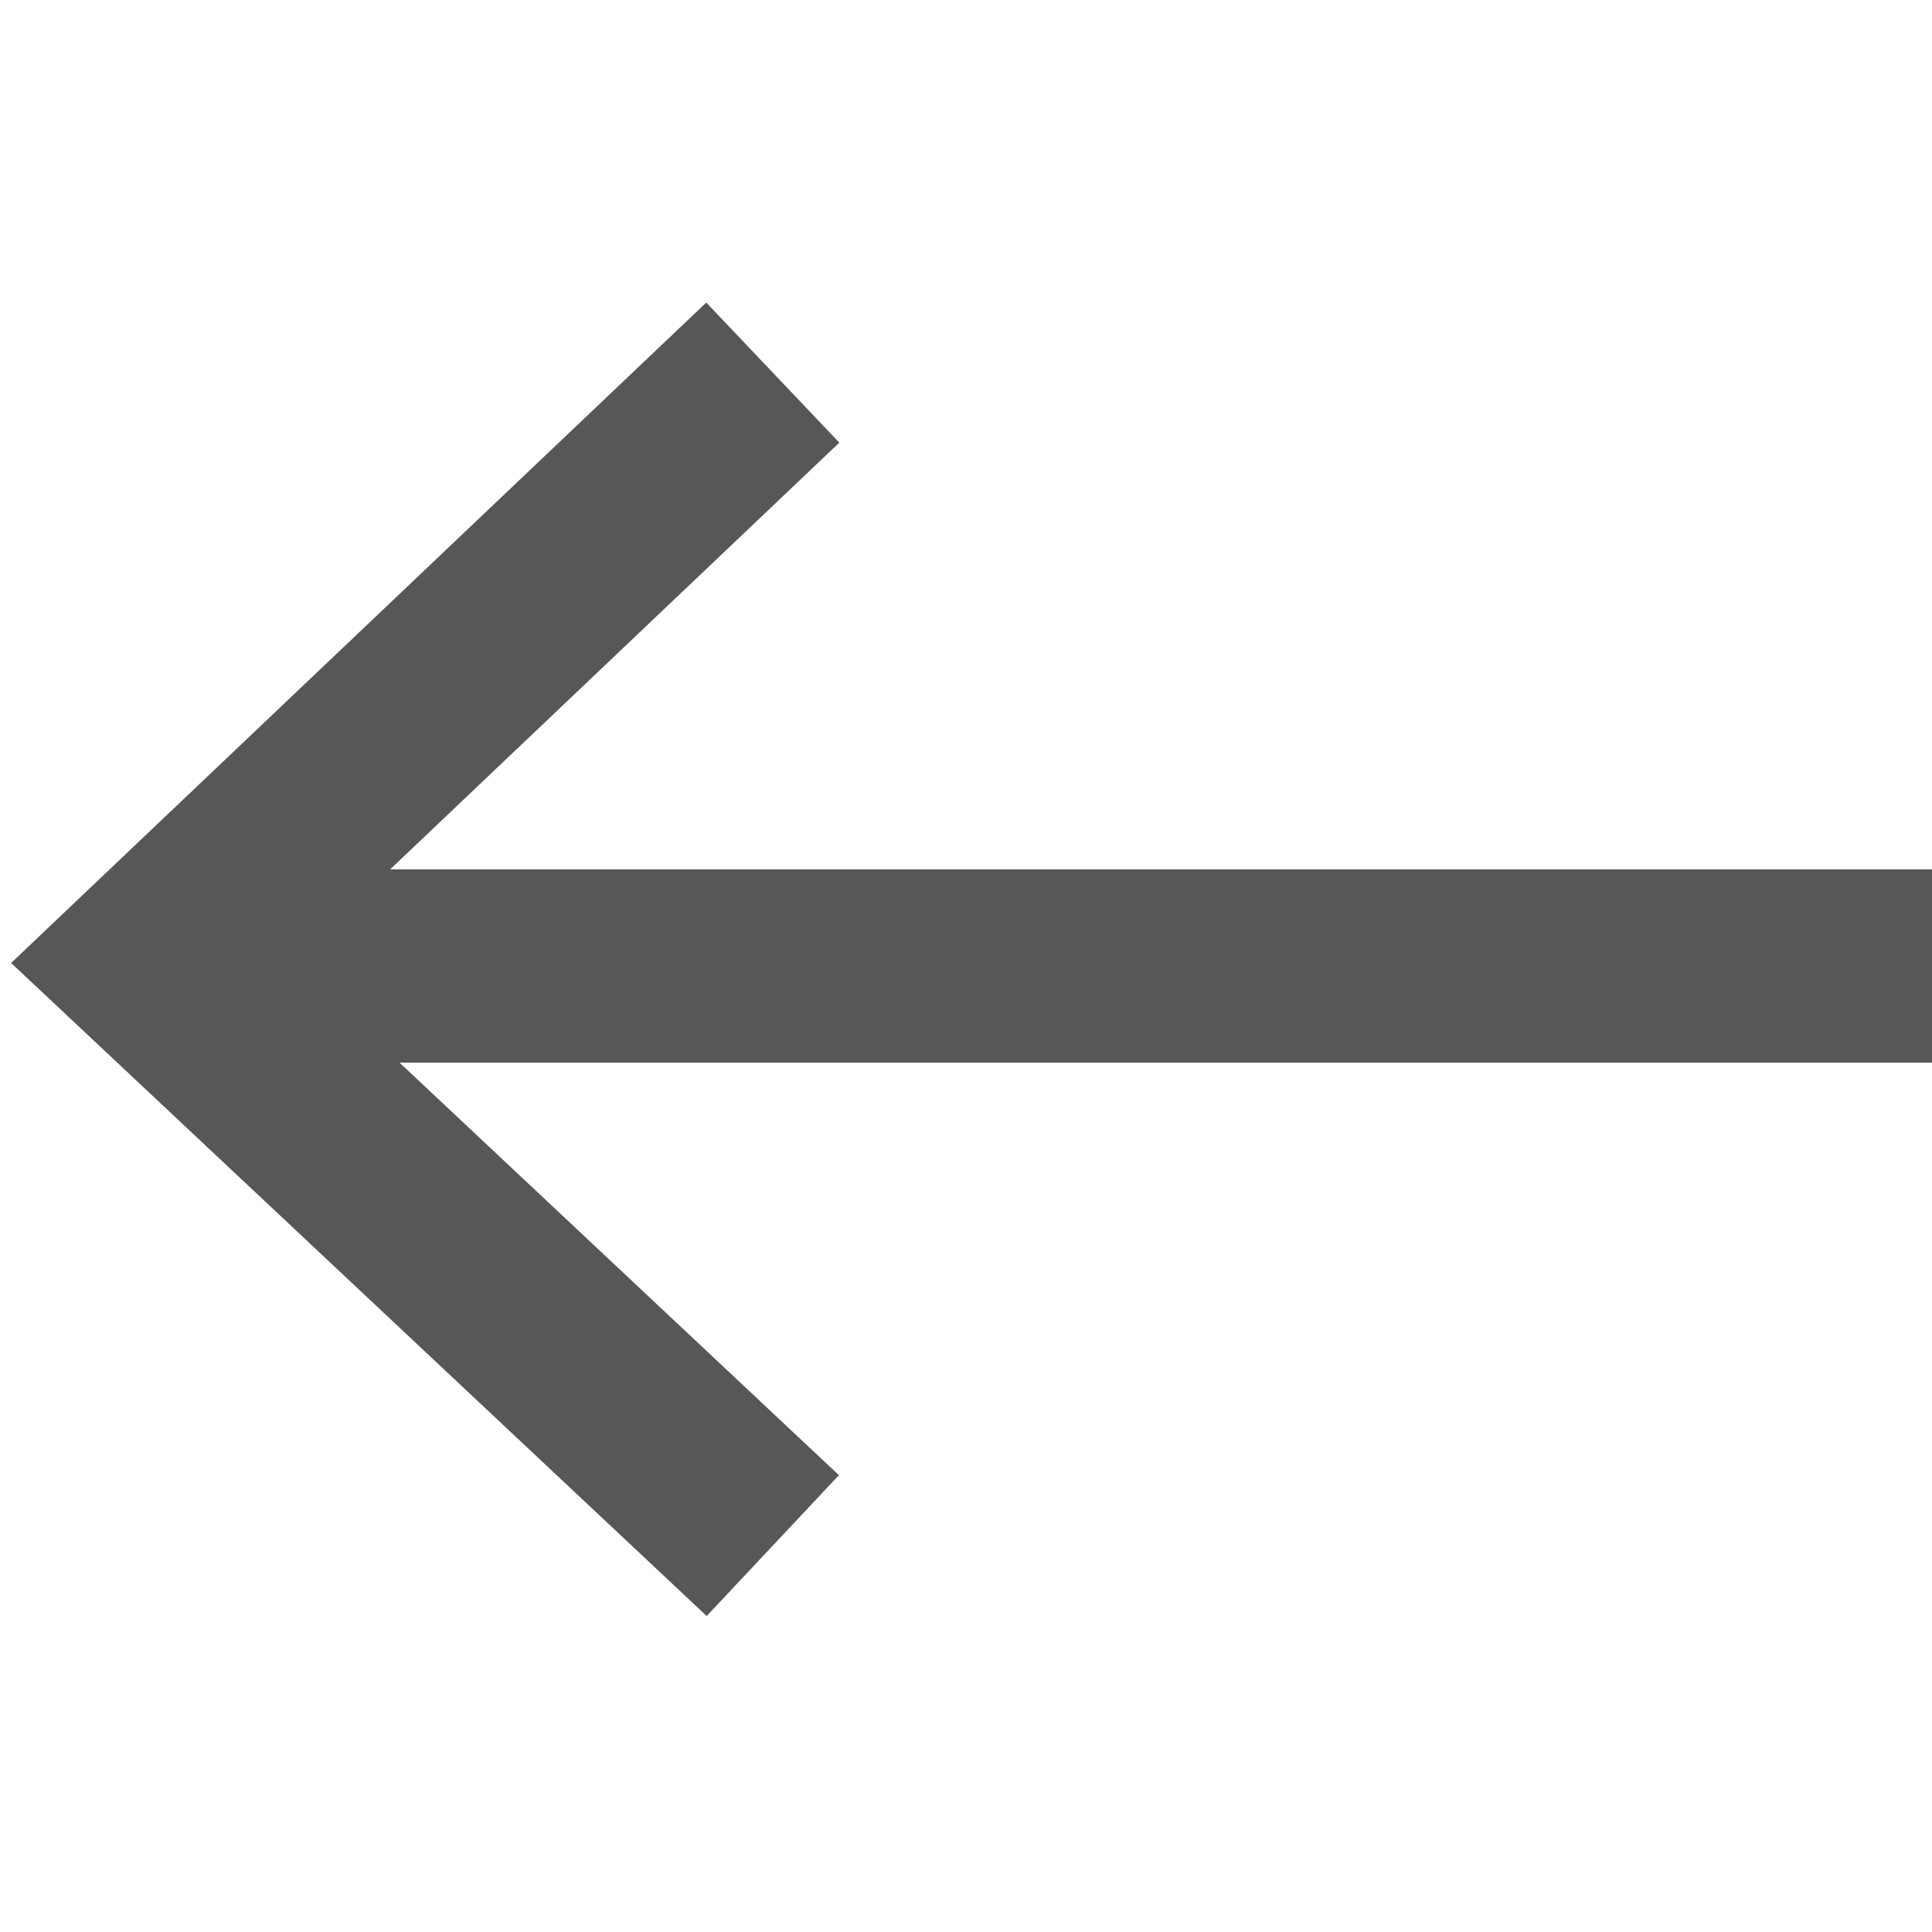
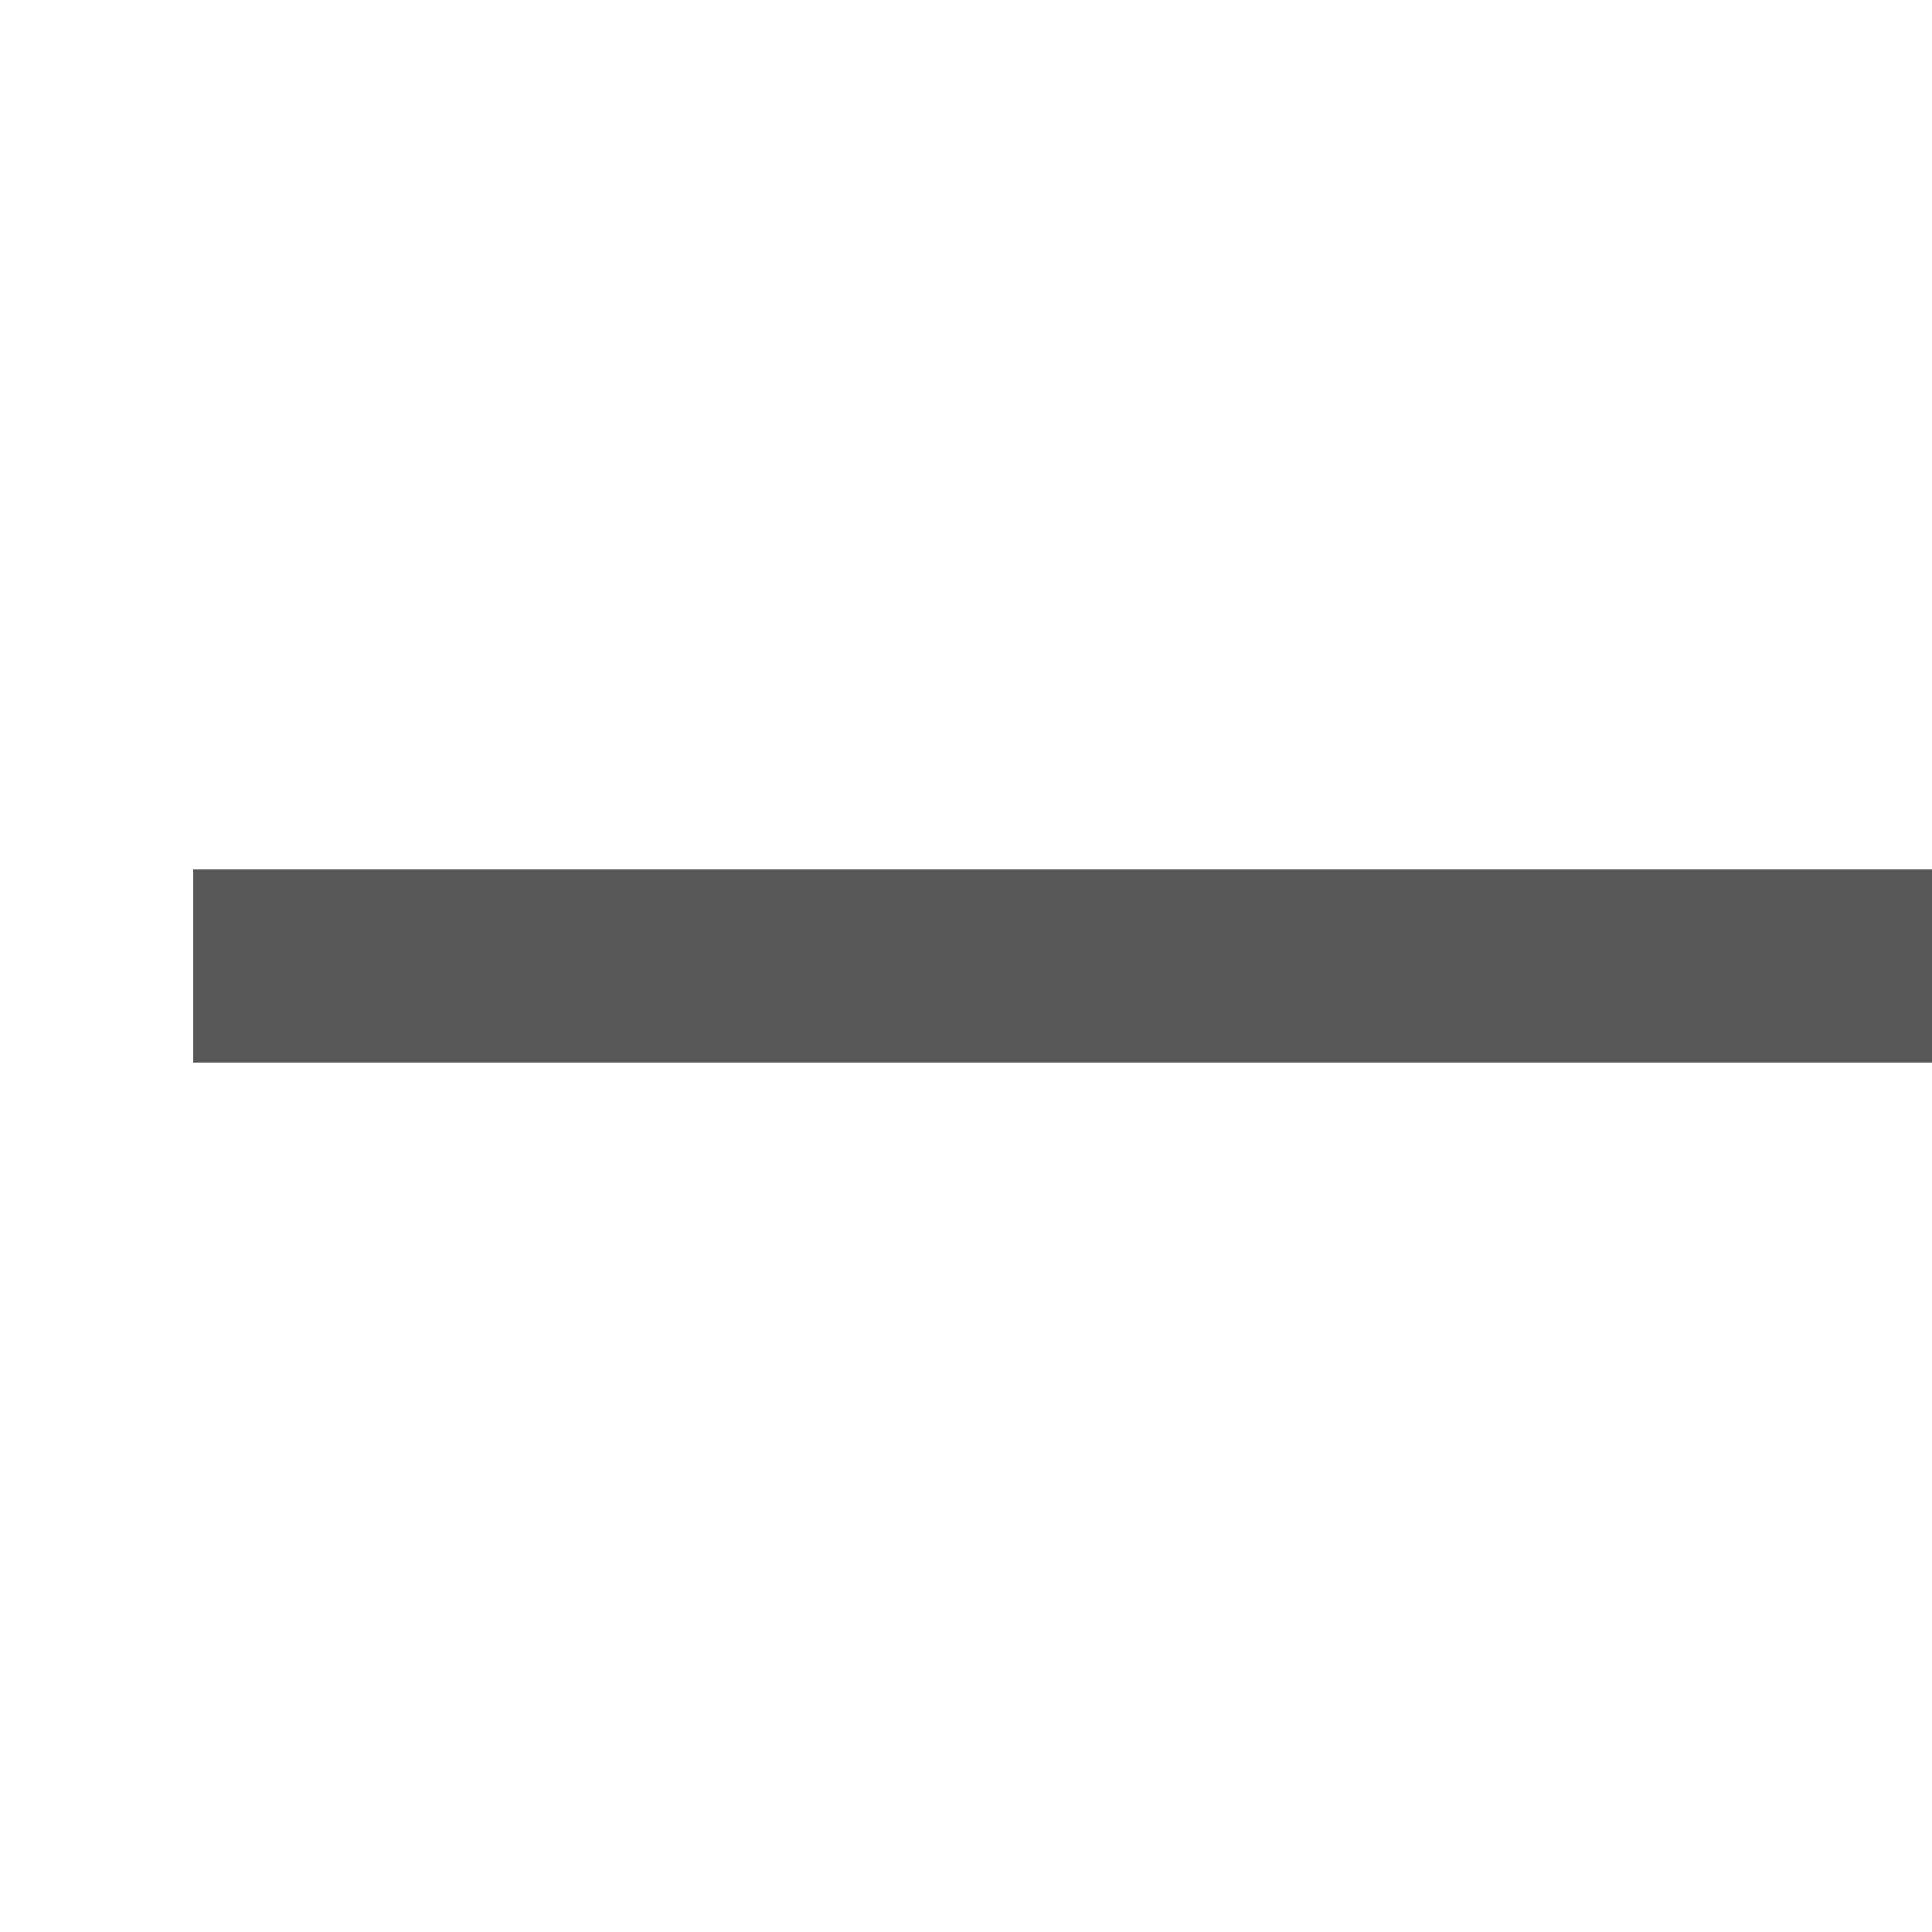
<svg xmlns="http://www.w3.org/2000/svg" width="140" height="140" viewBox="0 0 140 140" fill="none">
-   <path d="M56 112L11 69.751L56 27" stroke="#575757" stroke-width="14" />
  <path d="M14 70C67.2 70 120.167 70 140 70" stroke="#575757" stroke-width="14" />
</svg>